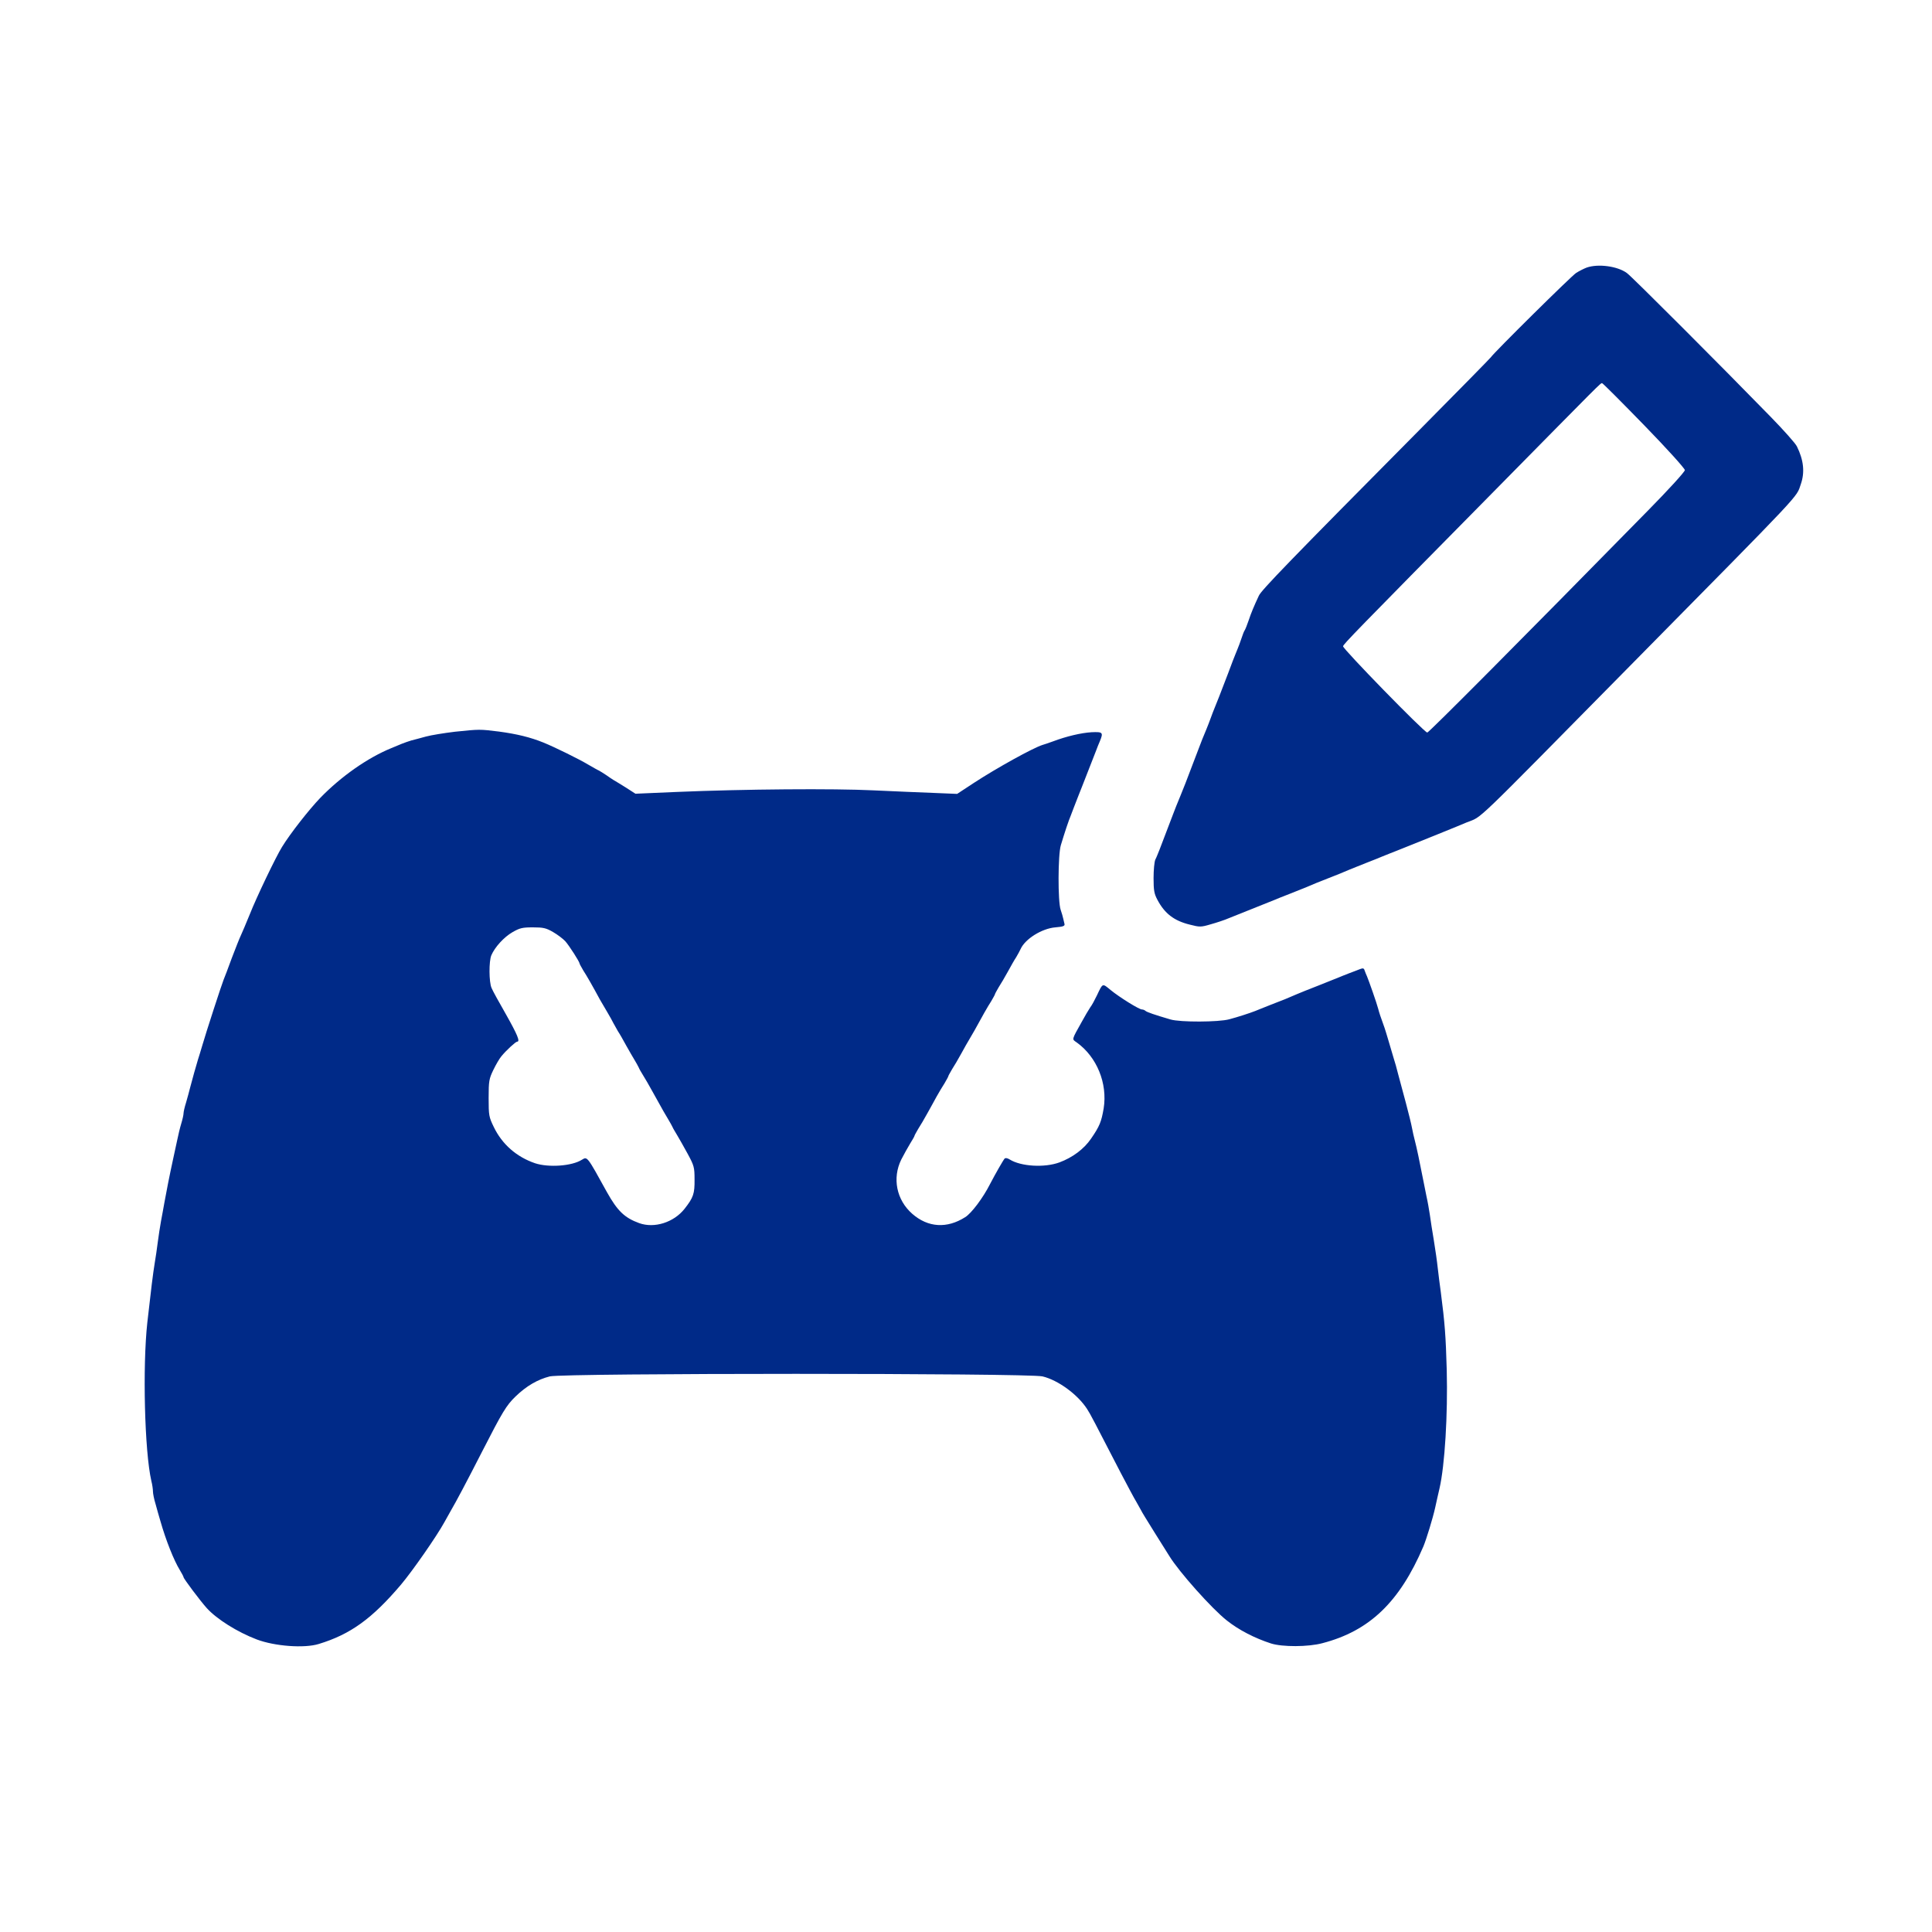
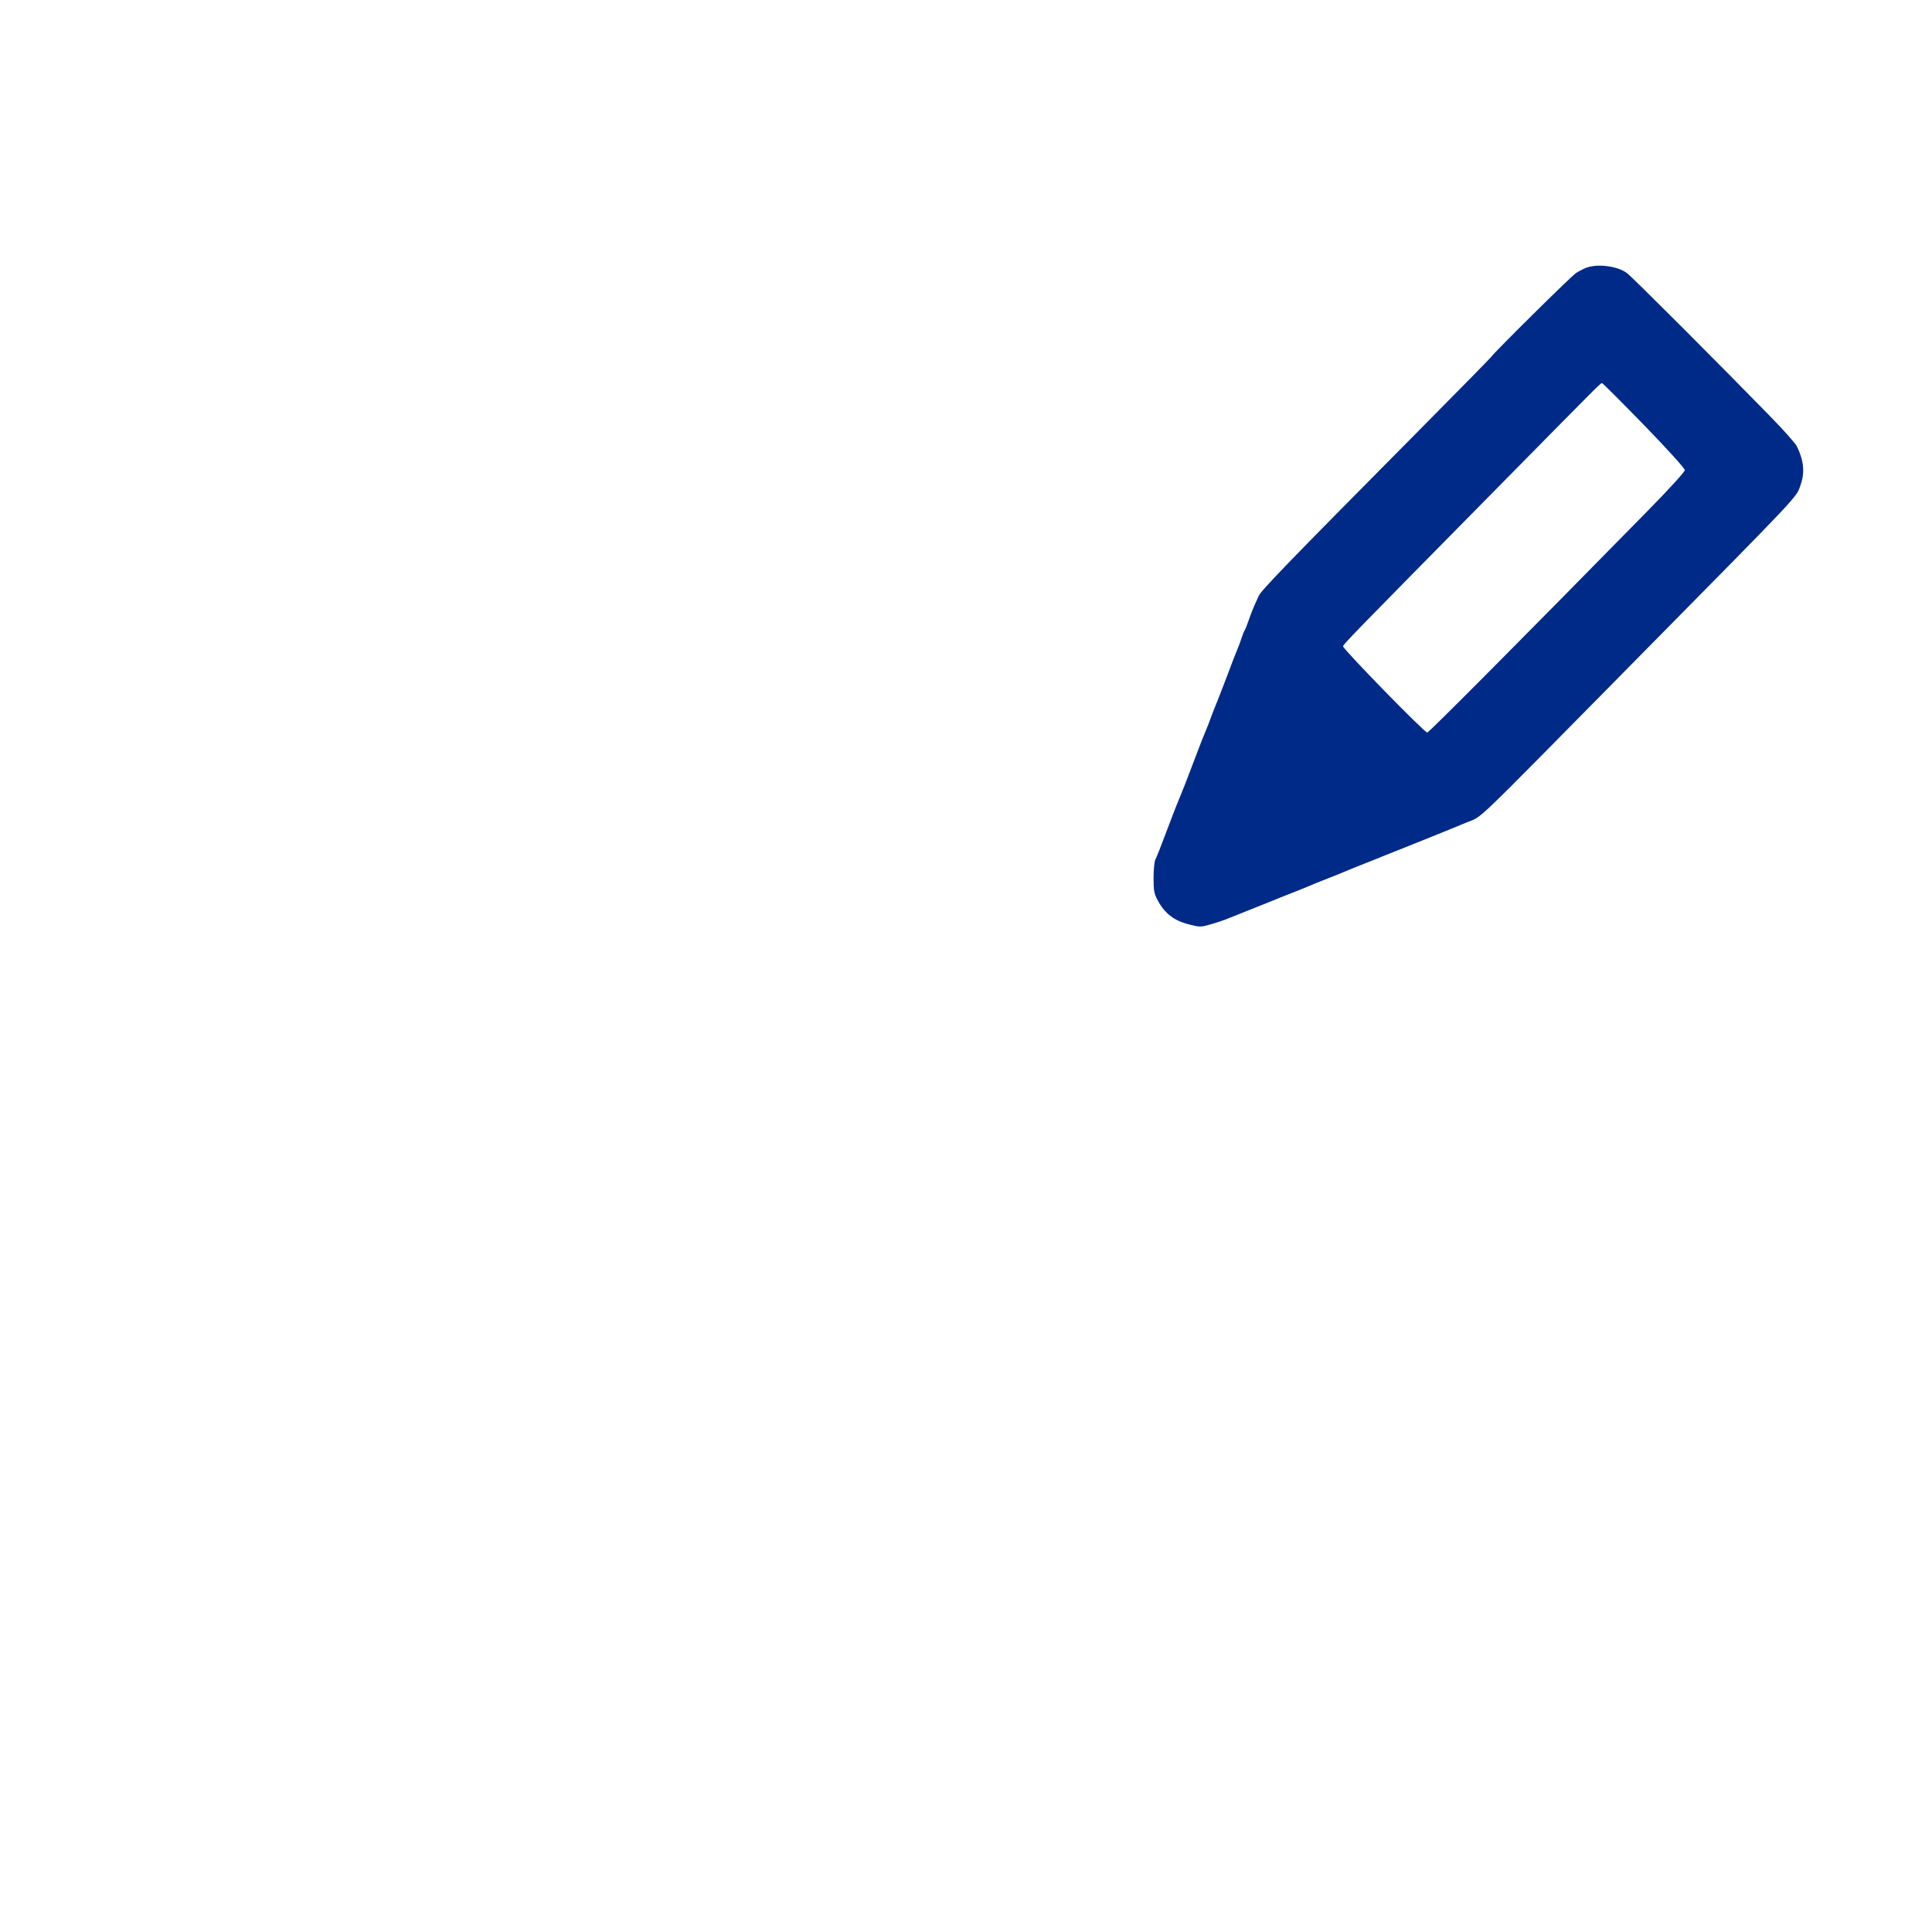
<svg xmlns="http://www.w3.org/2000/svg" width="500" viewBox="0 0 375 375" height="500" preserveAspectRatio="xMidYMid meet">
  <path fill="#002a88" d="M 307.969 51.938 C 307.469 52.125 306.531 52.594 305.938 52.969 C 305 53.562 289.906 68.5 289.375 69.344 C 289.281 69.5 283.031 75.875 275.469 83.5 C 250.156 109.031 244.844 114.531 244.344 115.625 C 243.438 117.562 242.875 118.875 242.344 120.469 C 242.062 121.312 241.719 122.156 241.594 122.344 C 241.469 122.5 241.188 123.219 240.969 123.906 C 240.75 124.594 240.375 125.562 240.156 126.094 C 239.938 126.594 239.562 127.594 239.281 128.281 C 238.875 129.406 238.125 131.344 236.656 135.156 C 236.375 135.844 236 136.812 235.781 137.344 C 235.562 137.844 235.219 138.781 235 139.375 C 234.781 139.969 234.406 140.969 234.156 141.562 C 233.438 143.281 233.219 143.812 232.719 145.156 C 232.469 145.844 231.875 147.375 231.406 148.594 C 230.938 149.781 230.344 151.344 230.094 152.031 C 229.812 152.719 229.406 153.781 229.156 154.375 C 228.312 156.438 228.188 156.719 227.719 157.969 C 227.469 158.656 226.875 160.188 226.406 161.406 C 225.938 162.594 225.344 164.156 225.094 164.844 C 224.812 165.531 224.469 166.438 224.25 166.844 C 224.062 167.25 223.906 168.875 223.906 170.438 C 223.906 172.812 224.031 173.5 224.656 174.656 C 226.062 177.312 227.875 178.719 230.938 179.469 C 232.875 179.969 233.094 179.969 235 179.406 C 236.125 179.094 237.75 178.562 238.594 178.188 C 239.469 177.844 241.625 176.969 243.438 176.25 C 245.25 175.531 247 174.812 247.344 174.688 C 247.688 174.531 249.094 173.969 250.469 173.438 C 251.844 172.875 253.25 172.312 253.594 172.188 C 254.656 171.719 256.344 171.031 257.812 170.469 C 259.281 169.906 260.969 169.219 262.031 168.75 C 262.375 168.625 263.781 168.062 265.156 167.5 C 266.531 166.969 267.938 166.406 268.281 166.25 C 268.625 166.125 270.344 165.406 272.125 164.719 C 277.906 162.406 281.688 160.875 282.812 160.406 C 283.406 160.156 284.25 159.812 284.688 159.625 C 287.906 158.312 285 161.062 316.531 129.094 C 350.531 94.625 348.594 96.688 349.531 94 C 350.344 91.688 350.094 89.312 348.781 86.656 C 348.531 86.094 346.219 83.5 343.656 80.875 C 334.281 71.25 316.719 53.656 315.781 53 C 313.969 51.656 310.188 51.156 307.969 51.938 Z M 319.125 82.531 C 323.562 87.094 327.031 90.938 327.031 91.25 C 327.031 91.562 323.906 95 319.875 99.094 C 295.219 124.219 277.344 142.188 277.031 142.188 C 276.469 142.188 260.594 125.906 260.688 125.438 C 260.781 125 262.844 122.875 289.844 95.5 C 311.094 73.938 310.625 74.375 310.969 74.375 C 311.094 74.375 314.75 78.031 319.125 82.531 Z M 319.125 82.531 " fill-opacity="1" fill-rule="nonzero" />
-   <path fill="#002a88" d="M 88.281 142.031 C 86.219 142.281 83.688 142.688 82.656 142.969 C 81.625 143.25 80.375 143.594 79.844 143.719 C 79.344 143.875 78.5 144.156 77.969 144.375 C 77.469 144.594 76.531 144.969 75.938 145.219 C 71.344 147.094 66.188 150.719 62.156 154.875 C 59.969 157.156 56.344 161.781 54.75 164.375 C 53.562 166.281 49.812 174.094 48.469 177.5 C 47.719 179.312 46.969 181.125 46.75 181.562 C 46.531 182 45.75 183.969 45 185.938 C 44.281 187.906 43.562 189.812 43.406 190.156 C 43.062 190.969 39.938 200.562 39.25 202.969 C 38.938 204 38.594 205.188 38.438 205.625 C 38.094 206.75 37.281 209.625 36.906 211.094 C 36.75 211.781 36.375 213.062 36.125 213.969 C 35.844 214.844 35.625 215.812 35.625 216.094 C 35.625 216.375 35.438 217.25 35.188 218.062 C 34.938 218.875 34.594 220.312 34.406 221.25 C 34.188 222.188 33.844 223.875 33.594 225 C 32.938 228 32.25 231.5 31.906 233.438 C 31.75 234.375 31.438 236 31.25 237.031 C 31.062 238.062 30.781 239.875 30.625 241.094 C 30.469 242.281 30.219 244.125 30.031 245.156 C 29.688 247.25 29.312 250.312 28.594 256.719 C 27.656 265.281 28.062 281.719 29.375 287.438 C 29.562 288.156 29.688 289.094 29.688 289.5 C 29.688 289.906 29.906 291 30.188 291.906 C 30.438 292.844 30.875 294.375 31.156 295.312 C 32.188 298.938 33.75 302.875 34.906 304.75 C 35.312 305.406 35.625 306.031 35.625 306.125 C 35.625 306.406 38.906 310.781 40.156 312.156 C 42.094 314.281 46.062 316.781 49.844 318.219 C 53.312 319.531 59.062 319.969 61.875 319.094 C 68.031 317.219 72.219 314.188 77.844 307.562 C 80.125 304.844 84.719 298.25 86.25 295.469 C 86.625 294.781 87.219 293.719 87.562 293.125 C 88.469 291.594 90.594 287.594 93.594 281.719 C 97.531 274.031 98.281 272.781 100.062 271.062 C 102.188 269 104.375 267.75 106.719 267.156 C 109.5 266.5 199.5 266.5 202.344 267.156 C 205.375 267.875 209.219 270.688 211.031 273.531 C 211.594 274.375 212.5 276.125 217.562 285.938 C 218.875 288.438 220.219 290.969 220.594 291.562 C 220.938 292.156 221.344 292.875 221.469 293.125 C 221.562 293.375 222.781 295.344 224.125 297.5 C 225.469 299.656 226.75 301.688 226.969 302.031 C 228.844 305.094 235.219 312.25 238.125 314.531 C 240.438 316.375 243.531 317.969 246.719 319 C 248.906 319.688 253.906 319.688 256.688 318.938 C 265.812 316.562 271.656 310.969 276.281 300.156 C 276.844 298.812 278.094 294.75 278.562 292.656 C 278.812 291.438 279.219 289.75 279.406 288.906 C 280.438 284.438 281.031 274.562 280.812 265.938 C 280.625 259.312 280.438 256.781 279.656 250.781 C 279.469 249.406 279.188 247.281 279.062 246.094 C 278.938 244.875 278.594 242.5 278.312 240.781 C 278.031 239.062 277.656 236.812 277.531 235.781 C 277.375 234.75 277.094 233.125 276.875 232.188 C 276.688 231.25 276.406 229.844 276.25 229.062 C 275.594 225.656 274.938 222.562 274.625 221.406 C 274.438 220.719 274.188 219.594 274.062 218.906 C 273.938 218.219 273.406 216.031 272.875 214.062 C 272.344 212.094 271.688 209.625 271.406 208.594 C 271.156 207.562 270.719 206 270.438 205.156 C 270.188 204.281 269.75 202.812 269.469 201.875 C 269.188 200.938 268.875 199.875 268.75 199.531 C 267.906 197.188 267.719 196.625 267.5 195.781 C 267.219 194.688 265.719 190.438 265.344 189.531 C 265.188 189.188 264.969 188.656 264.875 188.375 C 264.75 187.938 264.562 187.875 264 188.094 C 263.594 188.25 262.656 188.625 261.875 188.906 C 261.094 189.219 260.188 189.562 259.844 189.719 C 259.5 189.844 257.75 190.562 255.938 191.281 C 254.125 191.969 252.25 192.75 251.719 192.969 C 249.844 193.781 249.188 194.062 246.719 195 C 245.344 195.562 243.938 196.094 243.594 196.25 C 242.562 196.656 240.25 197.406 238.594 197.844 C 236.531 198.406 229.094 198.438 227.188 197.875 C 224.094 196.969 222.656 196.469 222.344 196.219 C 222.188 196.062 221.875 195.938 221.656 195.938 C 221.094 195.938 217.281 193.562 215.562 192.156 C 213.938 190.812 214.062 190.781 212.906 193.219 C 212.5 194.062 211.938 195.125 211.594 195.562 C 211.281 196.031 210.562 197.25 210 198.281 C 207.938 201.969 208.031 201.656 209 202.344 C 212.906 205.156 215 210.281 214.219 215.156 C 213.781 217.719 213.438 218.594 211.781 221 C 210.406 223.031 208.156 224.688 205.625 225.625 C 202.719 226.688 198.156 226.406 196 225.062 C 195.562 224.781 195.156 224.719 195 224.875 C 194.719 225.188 193.25 227.75 192.156 229.844 C 190.812 232.5 188.562 235.5 187.344 236.25 C 183.812 238.5 180.125 238.281 177.062 235.594 C 174 232.906 173.156 228.688 174.938 225.062 C 175.438 224.094 176.219 222.688 176.656 221.969 C 177.125 221.219 177.5 220.562 177.5 220.469 C 177.5 220.375 177.844 219.781 178.219 219.125 C 178.625 218.5 179.438 217.125 180 216.094 C 180.562 215.062 181.406 213.594 181.812 212.812 C 182.25 212.031 182.938 210.875 183.344 210.25 C 183.719 209.594 184.062 209 184.062 208.906 C 184.062 208.812 184.406 208.219 184.781 207.562 C 185.188 206.938 186 205.562 186.562 204.531 C 187.125 203.5 187.844 202.219 188.156 201.719 C 188.469 201.188 188.906 200.438 189.156 200 C 190.531 197.469 191.75 195.312 192.406 194.312 C 192.781 193.656 193.125 193.062 193.125 192.969 C 193.125 192.875 193.469 192.281 193.844 191.625 C 194.25 191 195.062 189.625 195.625 188.594 C 196.188 187.562 196.906 186.281 197.25 185.781 C 197.562 185.25 197.938 184.562 198.094 184.219 C 198.969 182.25 202.219 180.219 204.844 180 C 206.312 179.875 206.688 179.75 206.625 179.375 C 206.562 179.125 206.438 178.625 206.375 178.312 C 206.312 178 206.094 177.219 205.875 176.594 C 205.312 175 205.344 165.906 205.906 164.062 C 206.656 161.562 207.438 159.219 207.844 158.281 C 208.031 157.75 208.312 157.062 208.438 156.719 C 208.938 155.438 209.781 153.25 210.031 152.656 C 210.312 151.969 211.969 147.719 212.719 145.781 C 212.969 145.094 213.312 144.25 213.469 143.906 C 214.188 142.156 214.062 142.031 211.875 142.125 C 209.844 142.25 207.031 142.906 204.375 143.906 C 203.594 144.188 202.688 144.5 202.344 144.594 C 200.531 145.156 193.469 149.062 189.062 151.938 L 185.781 154.094 L 181.25 153.906 C 178.75 153.812 173.5 153.594 169.531 153.406 C 161.812 153.031 144.531 153.156 131.281 153.719 L 123.344 154.062 L 121.5 152.875 C 120.469 152.25 119.406 151.562 119.094 151.406 C 118.812 151.219 118.156 150.812 117.656 150.438 C 117.125 150.094 116.5 149.688 116.25 149.562 C 116 149.469 115.094 148.938 114.219 148.438 C 112.344 147.312 107.625 145 105.469 144.125 C 102.906 143.094 100.344 142.469 96.875 142 C 93.062 141.531 93.156 141.531 88.281 142.031 Z M 107.344 180.906 C 108.219 181.406 109.281 182.219 109.719 182.688 C 110.469 183.531 112.5 186.688 112.5 187.031 C 112.5 187.125 112.844 187.719 113.219 188.375 C 113.875 189.375 115 191.344 116.469 194.062 C 116.719 194.5 117.344 195.531 117.844 196.406 C 118.344 197.25 118.906 198.25 119.062 198.594 C 119.25 198.938 119.625 199.625 119.938 200.156 C 120.281 200.656 121 201.938 121.562 202.969 C 122.125 204 122.875 205.25 123.188 205.781 C 123.5 206.281 123.844 206.938 123.969 207.188 C 124.062 207.438 124.469 208.156 124.844 208.75 C 125.219 209.344 126 210.688 126.562 211.719 C 128.75 215.656 129.188 216.438 129.75 217.344 C 130.062 217.844 130.406 218.5 130.531 218.75 C 130.625 219 131.062 219.719 131.438 220.344 C 131.812 220.969 132.719 222.562 133.469 223.938 C 134.719 226.25 134.812 226.562 134.812 228.938 C 134.844 231.688 134.594 232.438 132.875 234.625 C 130.781 237.281 127 238.469 124.062 237.406 C 121.219 236.375 119.844 235.031 117.812 231.406 C 113.938 224.375 114 224.469 112.969 225.094 C 111.031 226.344 106.469 226.656 103.844 225.781 C 100.281 224.562 97.469 222.125 95.844 218.75 C 94.906 216.812 94.844 216.531 94.844 213.125 C 94.844 209.812 94.938 209.375 95.75 207.688 C 96.25 206.656 96.938 205.469 97.312 205.031 C 98.25 203.875 100.094 202.188 100.375 202.188 C 101 202.188 100.438 200.844 98.219 196.906 C 96.875 194.562 95.594 192.25 95.406 191.75 C 94.906 190.625 94.875 186.562 95.375 185.406 C 96.062 183.812 97.844 181.875 99.469 180.938 C 100.875 180.125 101.406 180 103.438 180 C 105.438 180 106 180.125 107.344 180.906 Z M 107.344 180.906 " fill-opacity="1" fill-rule="nonzero" />
</svg>